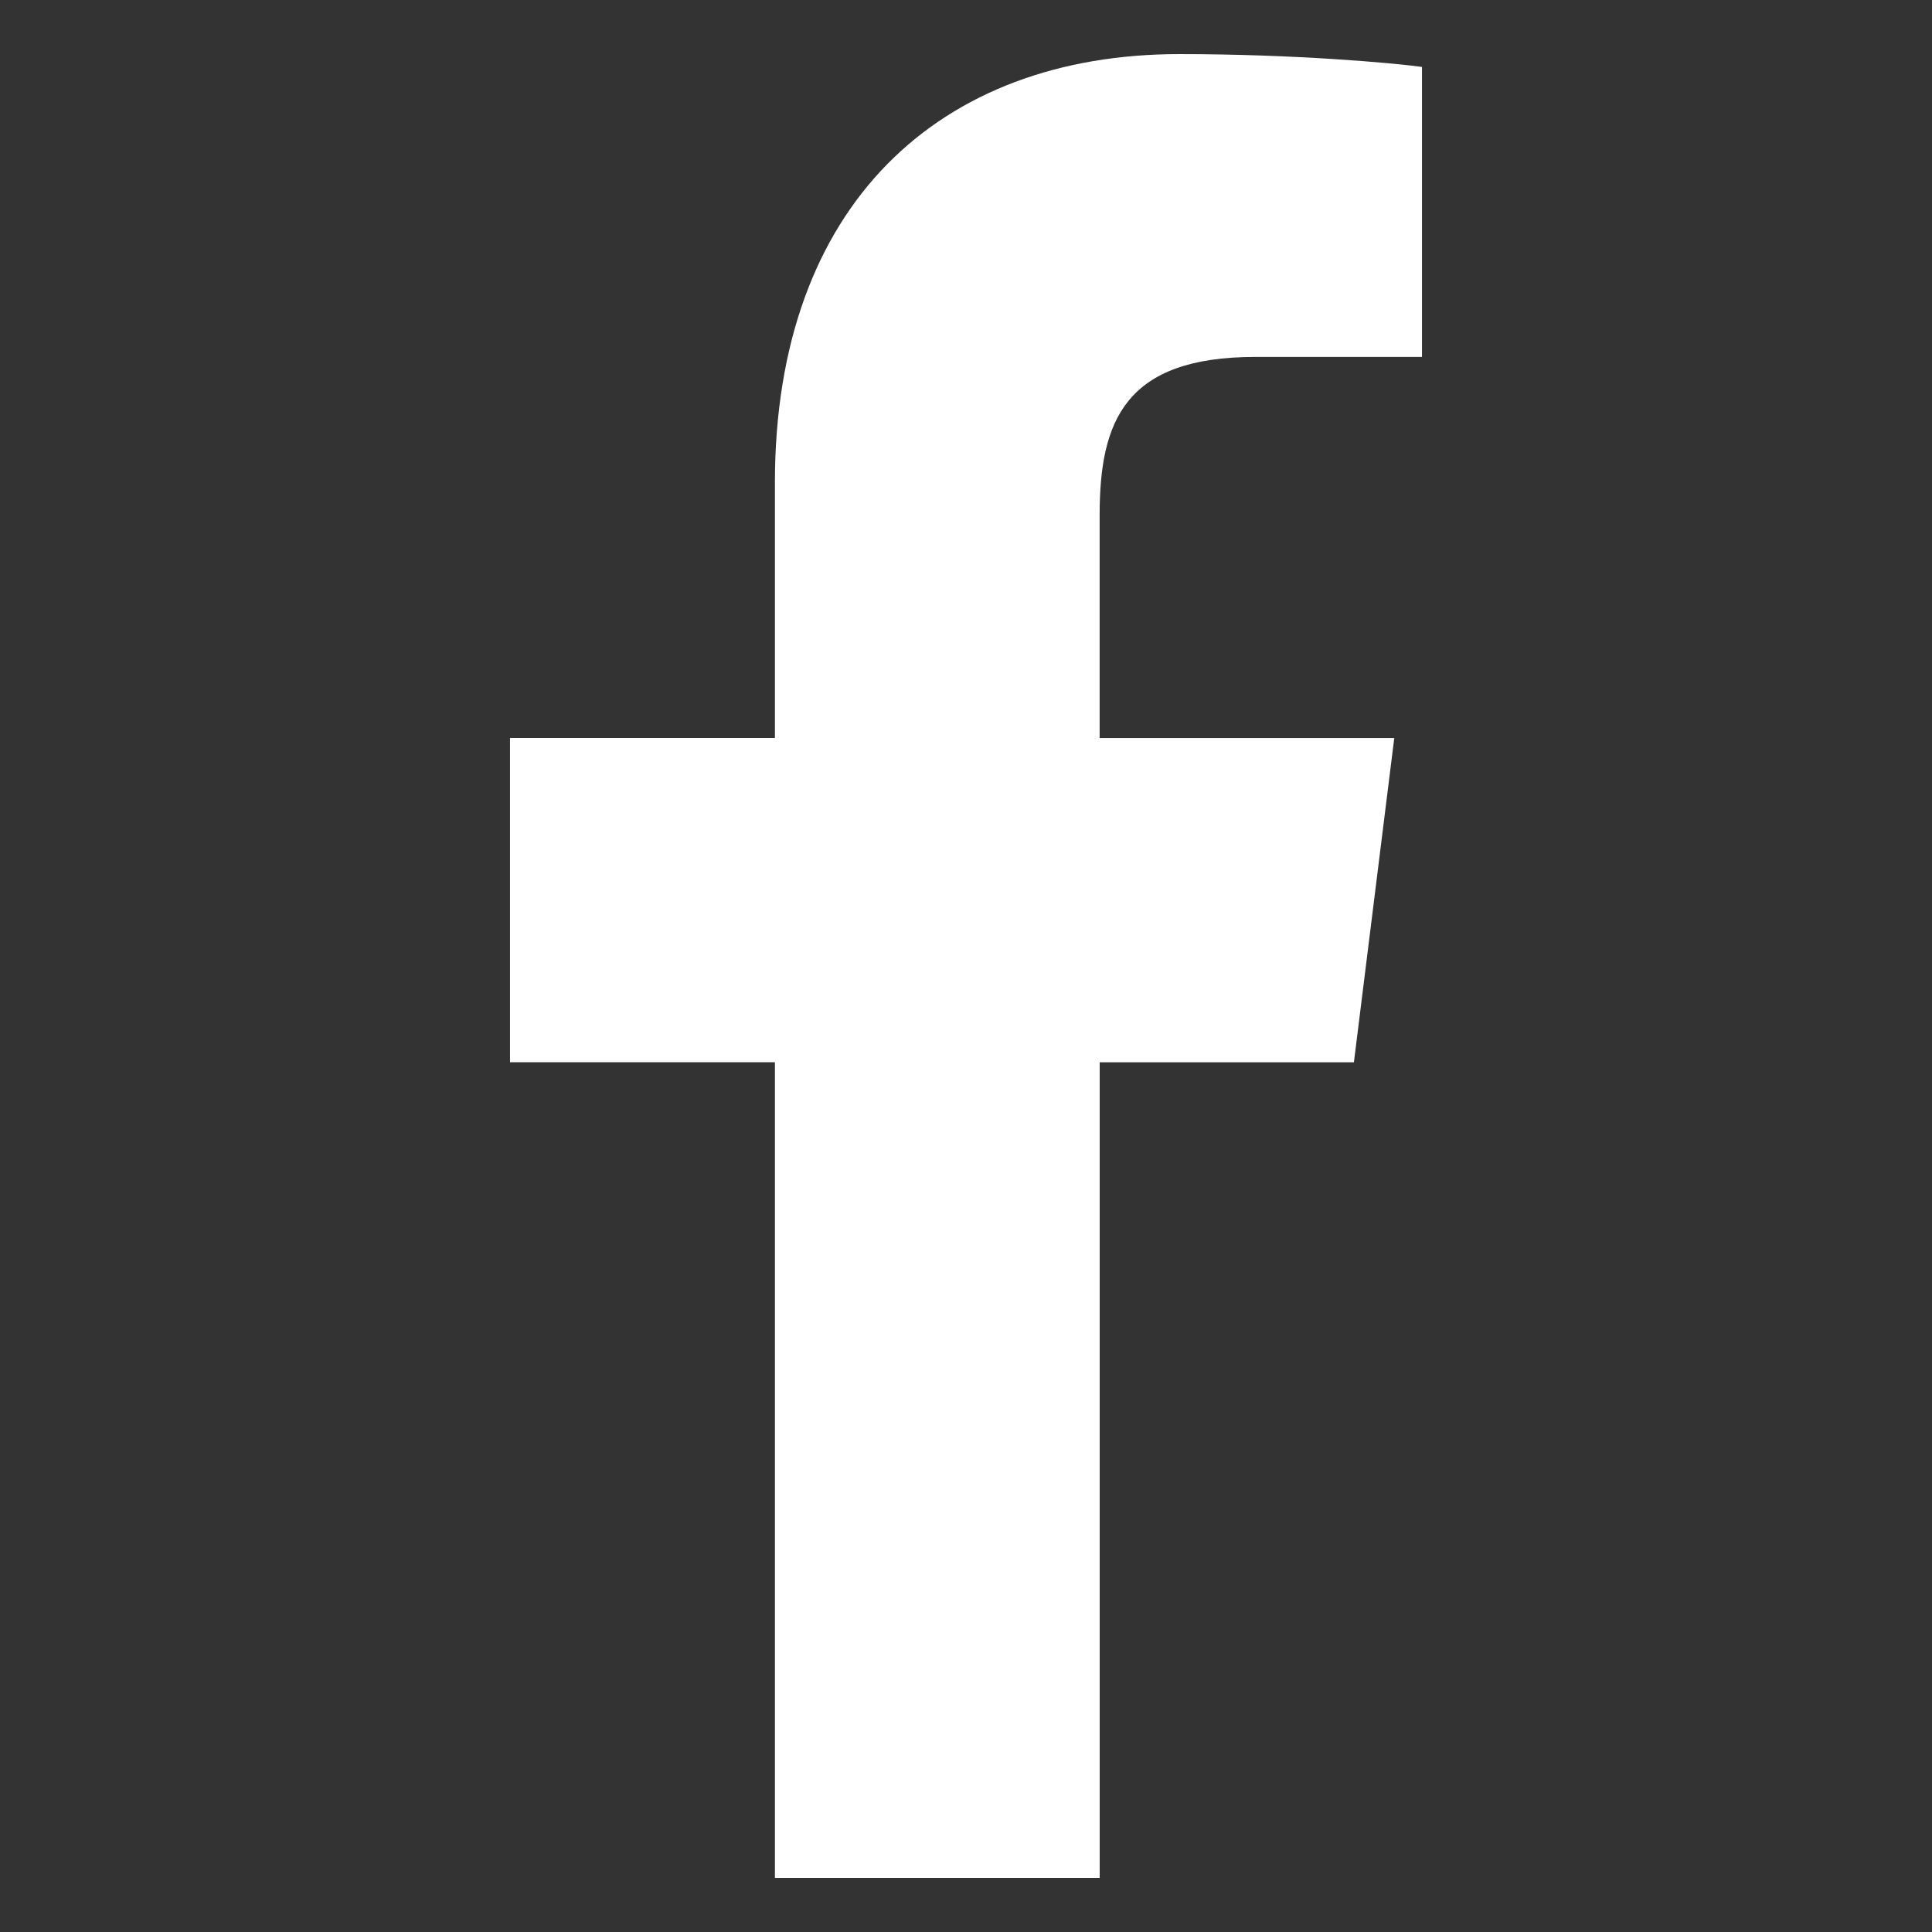
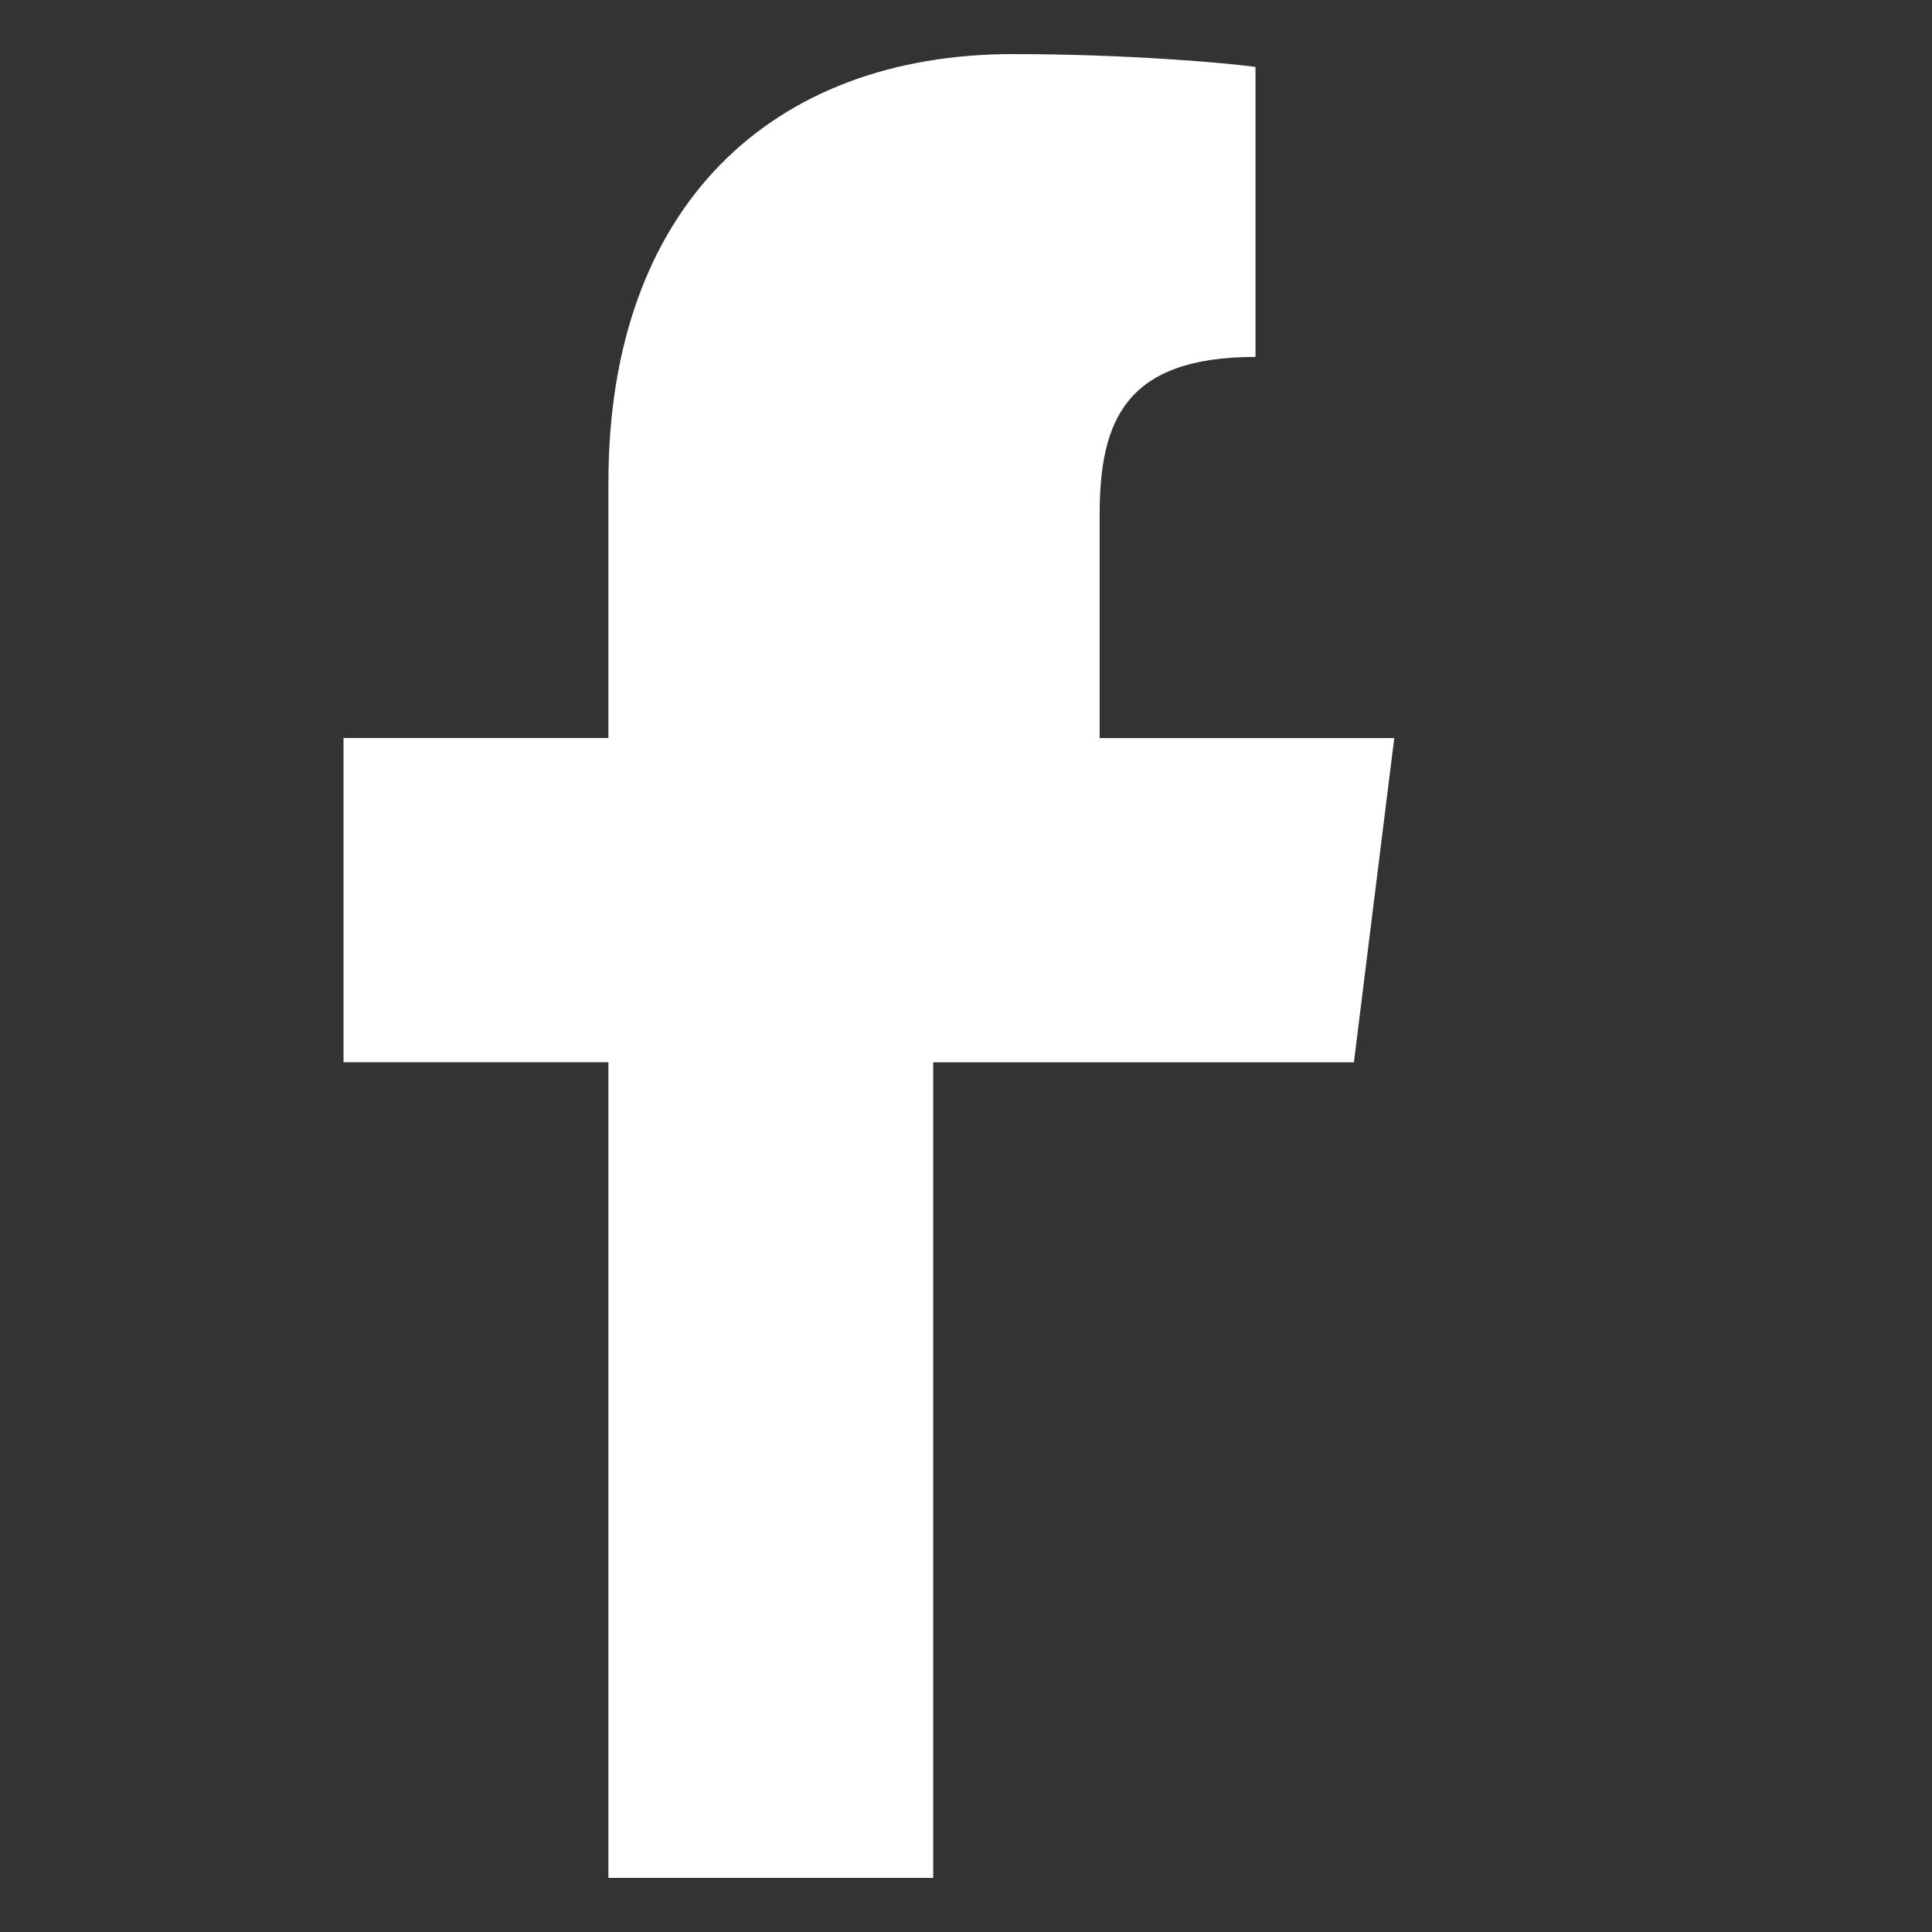
<svg xmlns="http://www.w3.org/2000/svg" width="512" height="512" viewBox="0 0 512 512">
  <rect x="0" y="0" width="512" height="512" fill="#333333" stroke="none" />
-   <path d="M332.719,94.587h44.124V17.737c-7.612-1.047-33.793-3.4-64.283-3.4-63.619,0-107.2,40.016-107.2,113.564v67.686h-70.2V281.5h70.2V497.667h86.073V281.516H358.8L369.493,195.6H291.414V136.415c.02-24.831,6.706-41.828,41.305-41.828Z" style="fill:#fff" />
+   <path d="M332.719,94.587V17.737c-7.612-1.047-33.793-3.4-64.283-3.4-63.619,0-107.2,40.016-107.2,113.564v67.686h-70.2V281.5h70.2V497.667h86.073V281.516H358.8L369.493,195.6H291.414V136.415c.02-24.831,6.706-41.828,41.305-41.828Z" style="fill:#fff" />
</svg>